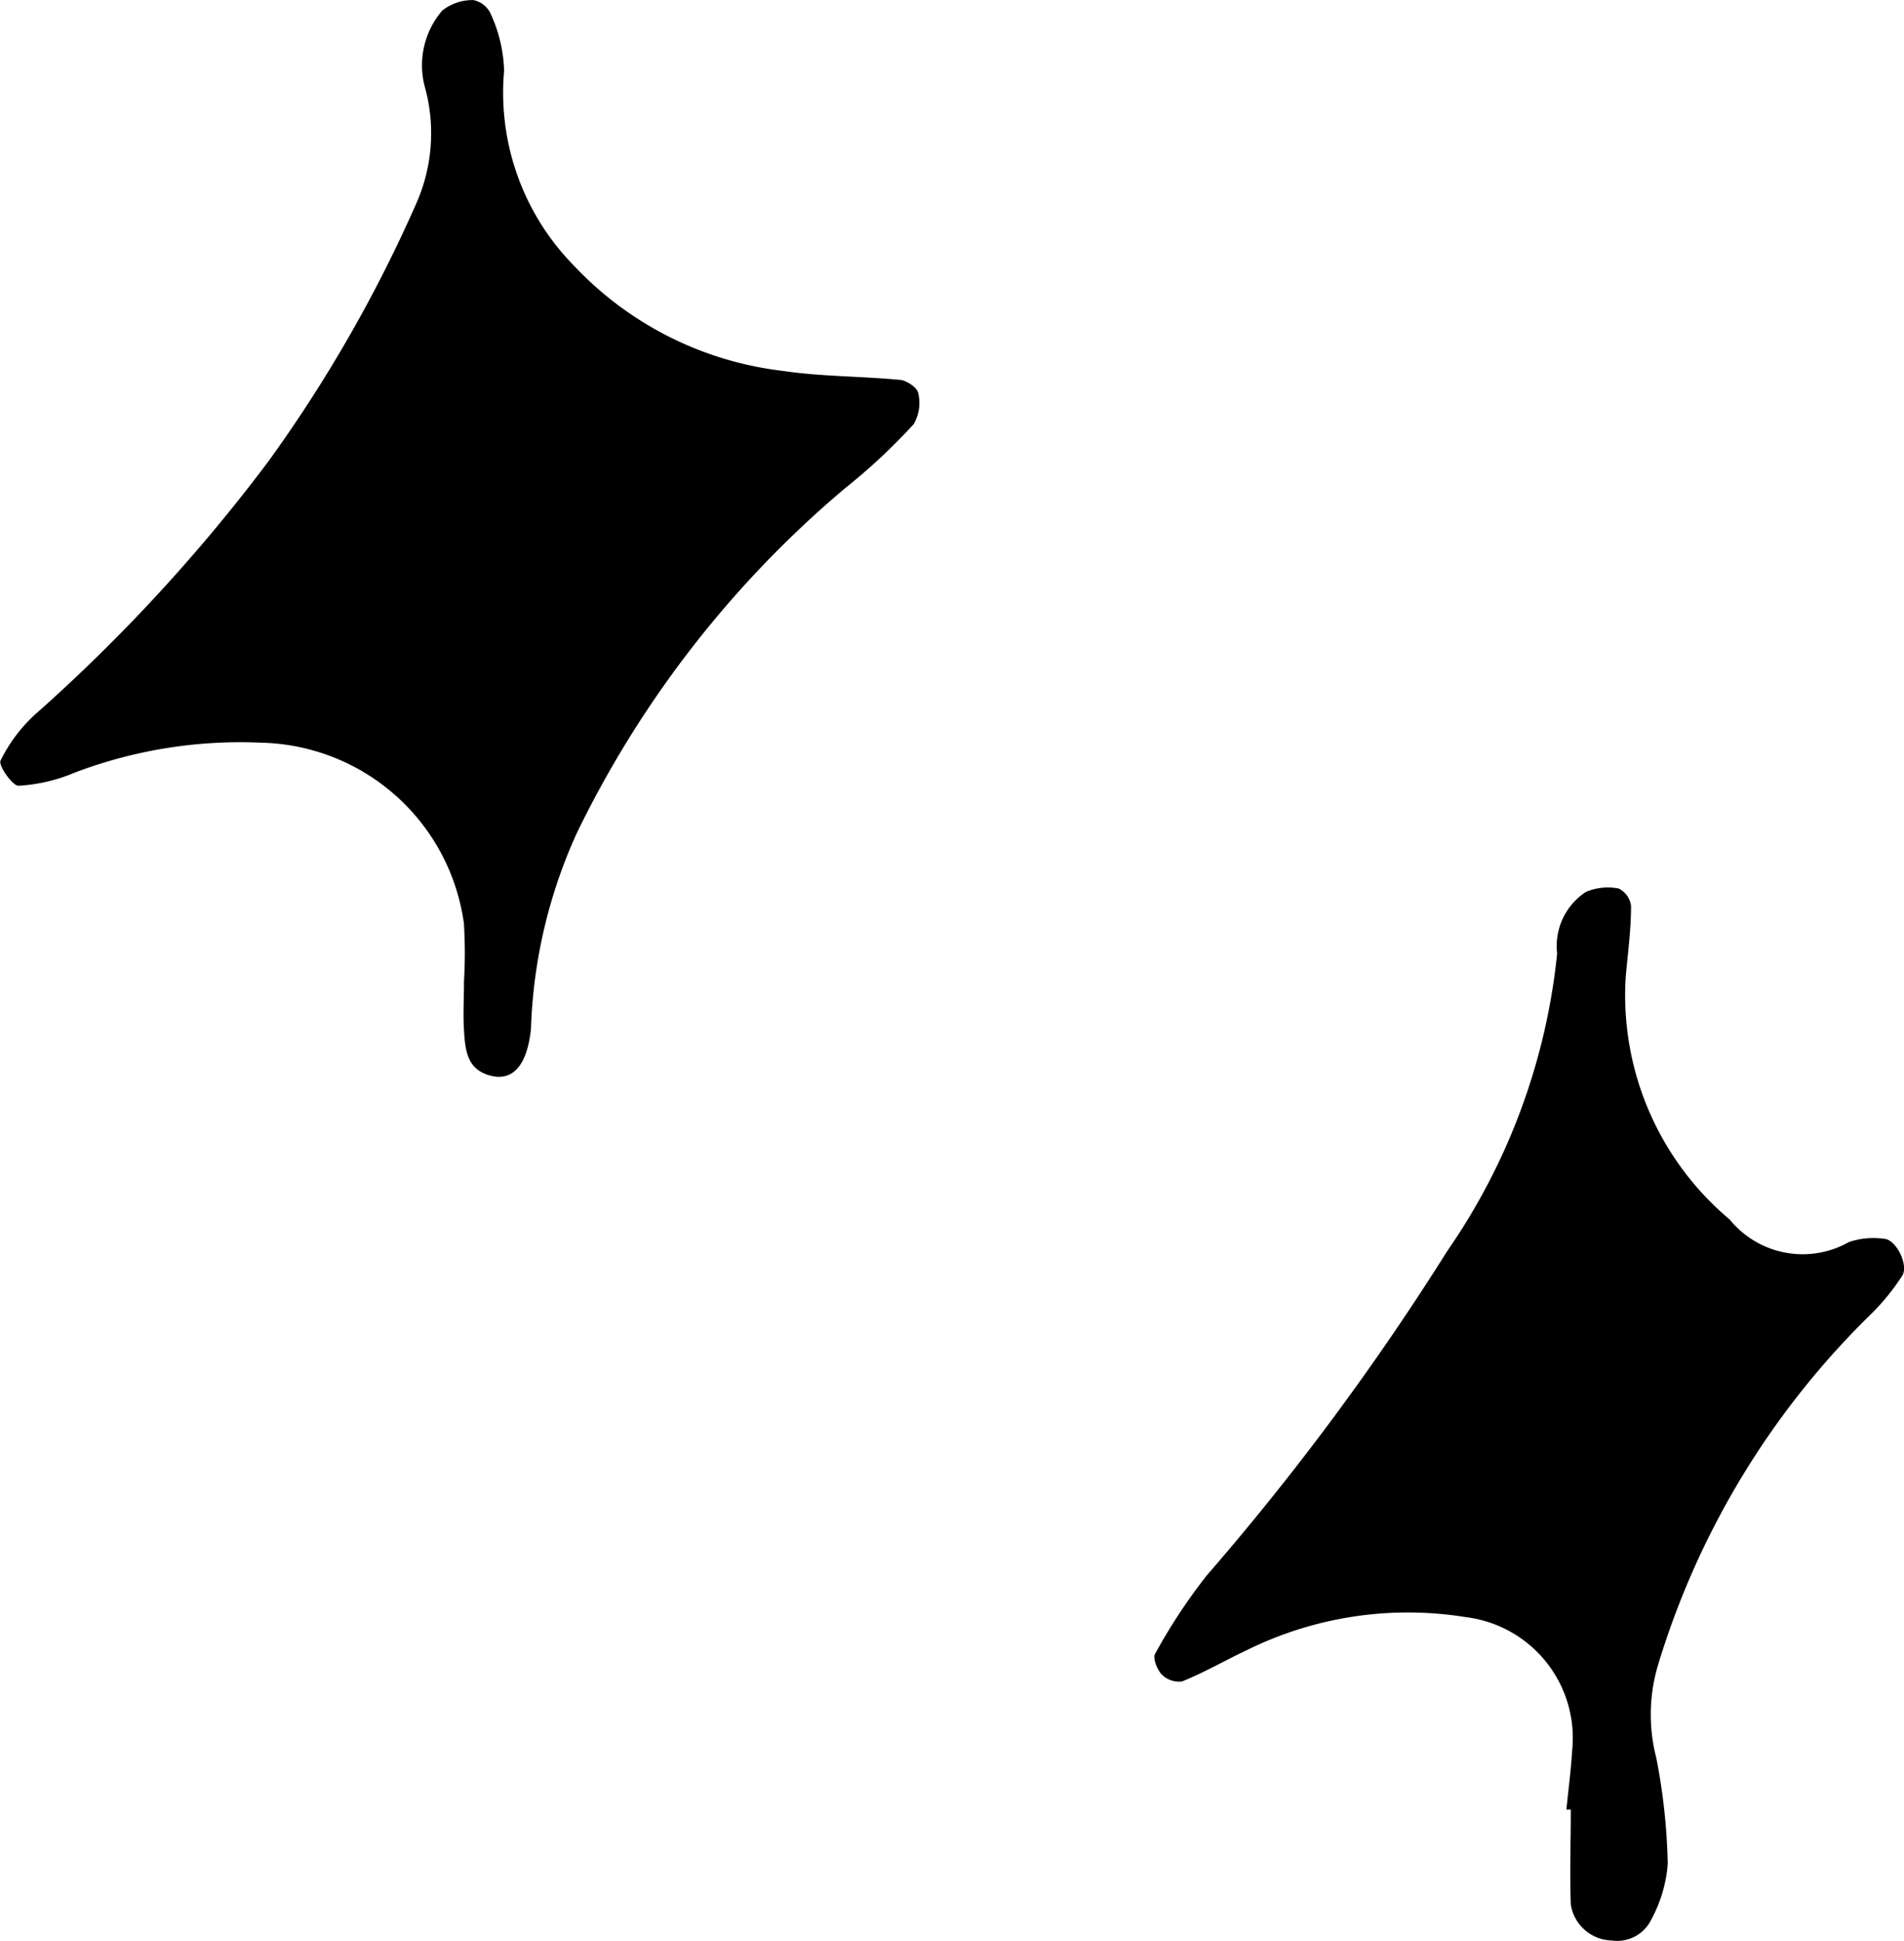
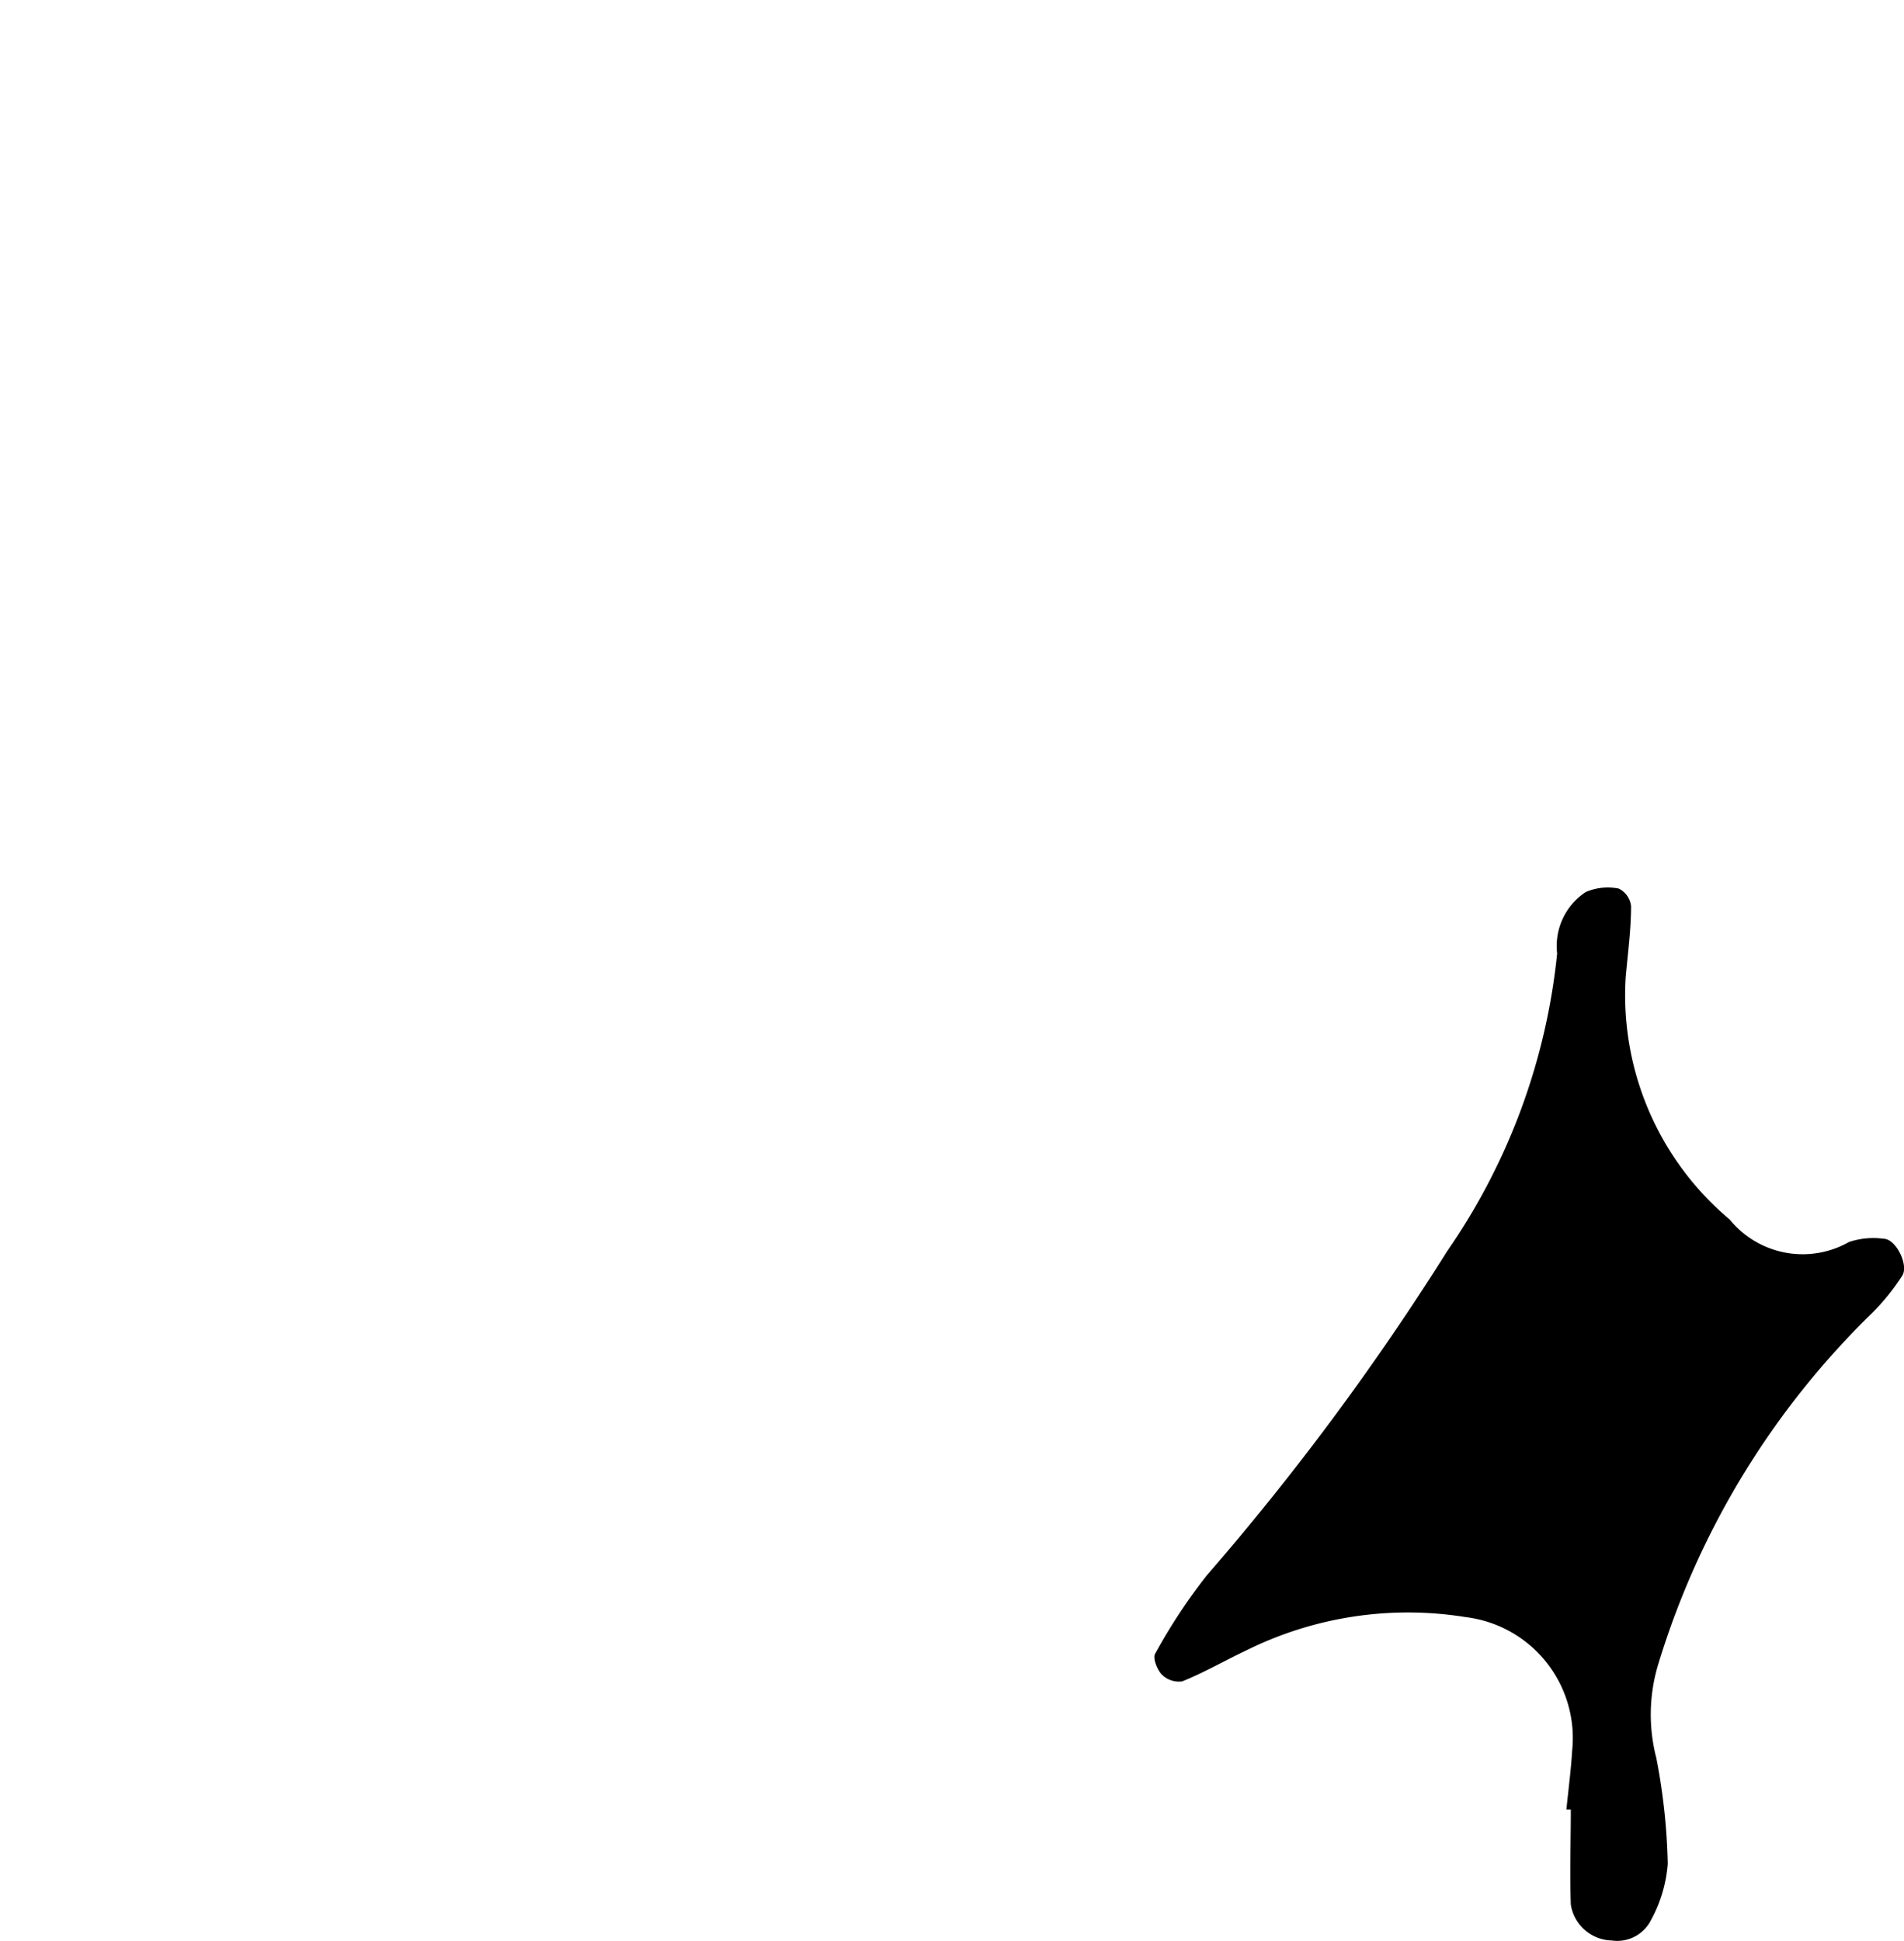
<svg xmlns="http://www.w3.org/2000/svg" width="22.824" height="23.261" viewBox="0 0 22.824 23.261">
-   <path class="el01" d="M5.561,11.775a5.705,5.705,0,0,0,0-.71A2.509,2.509,0,0,0,3.131,8.9,5.583,5.583,0,0,0,.9,9.257a2.032,2.032,0,0,1-.679.159c-.072,0-.242-.242-.215-.3a1.841,1.841,0,0,1,.418-.557,20.448,20.448,0,0,0,2.793-3.03A16.887,16.887,0,0,0,4.982,2.456,2.08,2.08,0,0,0,5.1,1.067,1.008,1.008,0,0,1,5.3.127.585.585,0,0,1,5.674,0a.29.29,0,0,1,.21.169,1.747,1.747,0,0,1,.159.676,2.958,2.958,0,0,0,.839,2.34A4.091,4.091,0,0,0,9.376,4.443c.467.07.945.064,1.416.109.079.008.2.091.214.154a.507.507,0,0,1-.053.376,7.22,7.22,0,0,1-.831.775A12.589,12.589,0,0,0,6.913,9.986a6.129,6.129,0,0,0-.548,2.343c-.045.437-.217.624-.471.565-.3-.069-.317-.313-.332-.549-.012-.189,0-.38,0-.57Z" transform="translate(0 0.001)" />
  <path class="el02" d="M161.634,131.561c.023-.236.055-.471.069-.708a1.46,1.46,0,0,0-1.273-1.6,4.359,4.359,0,0,0-2.636.4c-.257.121-.5.263-.766.37a.291.291,0,0,1-.245-.083c-.056-.058-.11-.2-.079-.248a6.76,6.76,0,0,1,.618-.938,31.481,31.481,0,0,0,2.884-3.889,7.609,7.609,0,0,0,1.317-3.566.774.774,0,0,1,.344-.737.671.671,0,0,1,.394-.041.267.267,0,0,1,.148.21c0,.284-.039.567-.064.851a3.508,3.508,0,0,0,1.247,2.906,1.127,1.127,0,0,0,1.43.269.916.916,0,0,1,.414-.039c.15,0,.31.326.22.449a2.73,2.73,0,0,1-.354.438,9.872,9.872,0,0,0-2.567,4.213,2.072,2.072,0,0,0-.023,1.123,7.408,7.408,0,0,1,.137,1.269,1.67,1.67,0,0,1-.2.672.453.453,0,0,1-.472.246.509.509,0,0,1-.49-.43c-.014-.379,0-.759,0-1.139l-.051,0" transform="translate(-142.857 -109.872)" />
</svg>